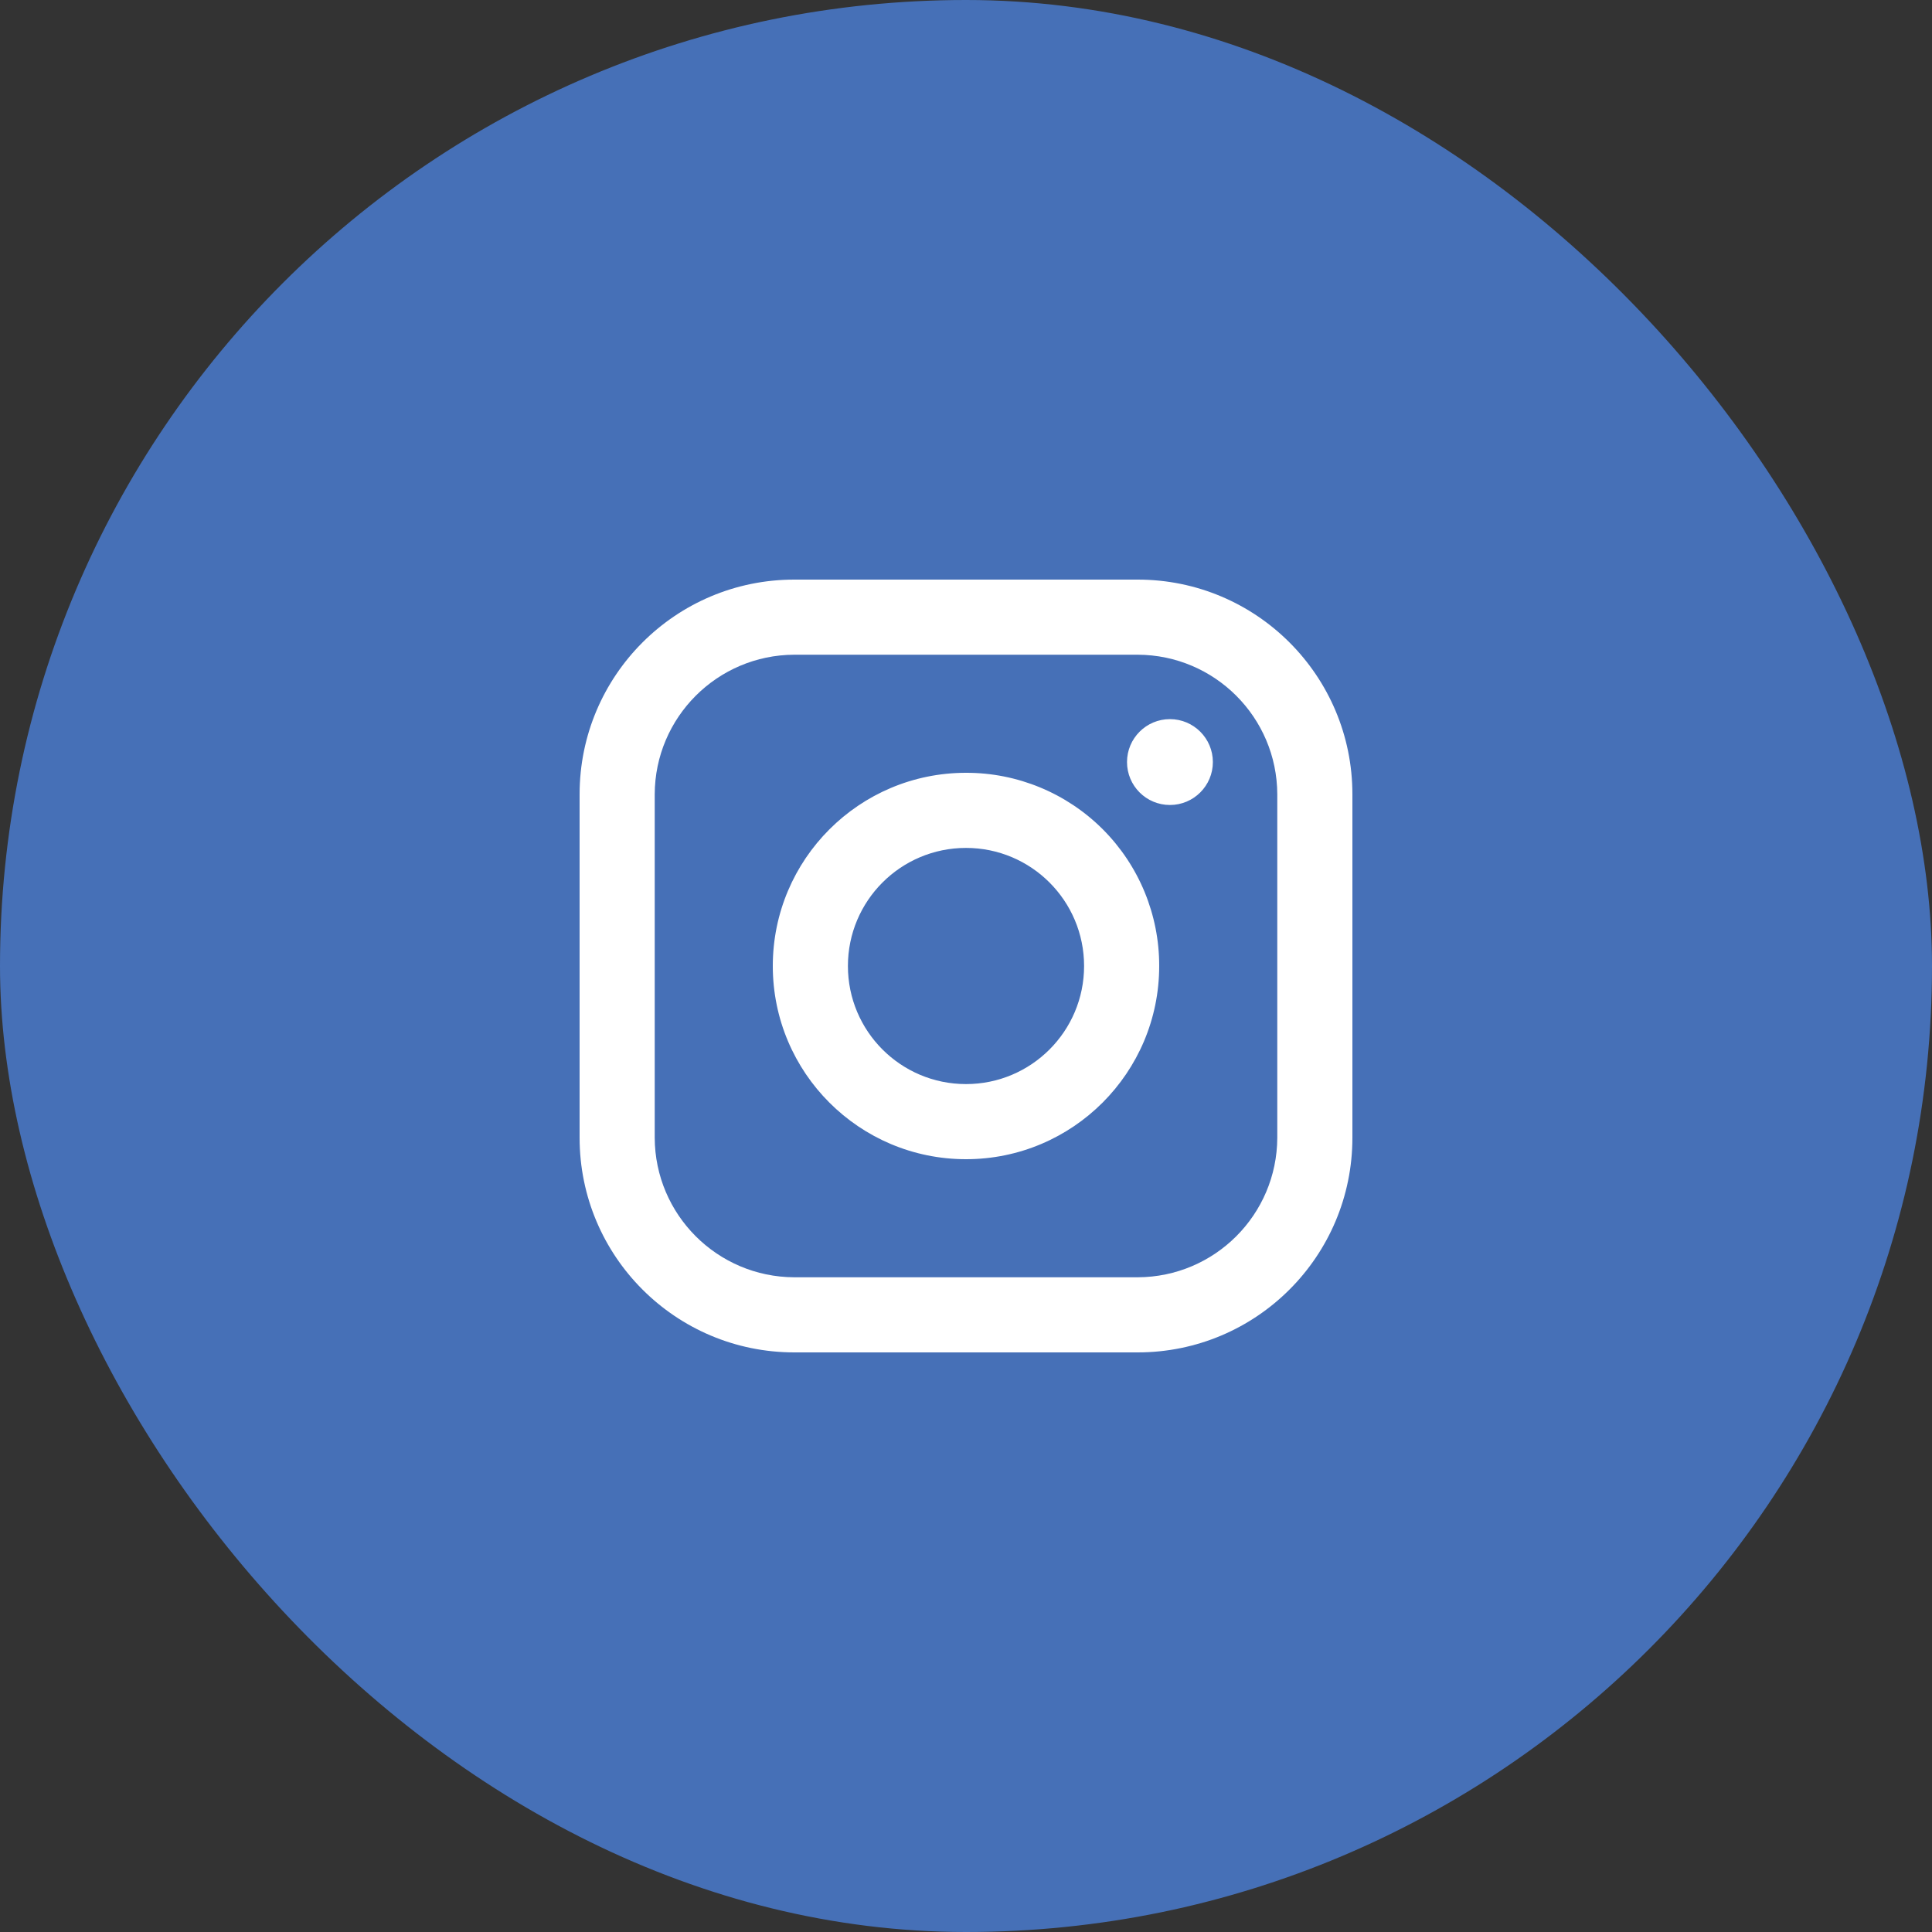
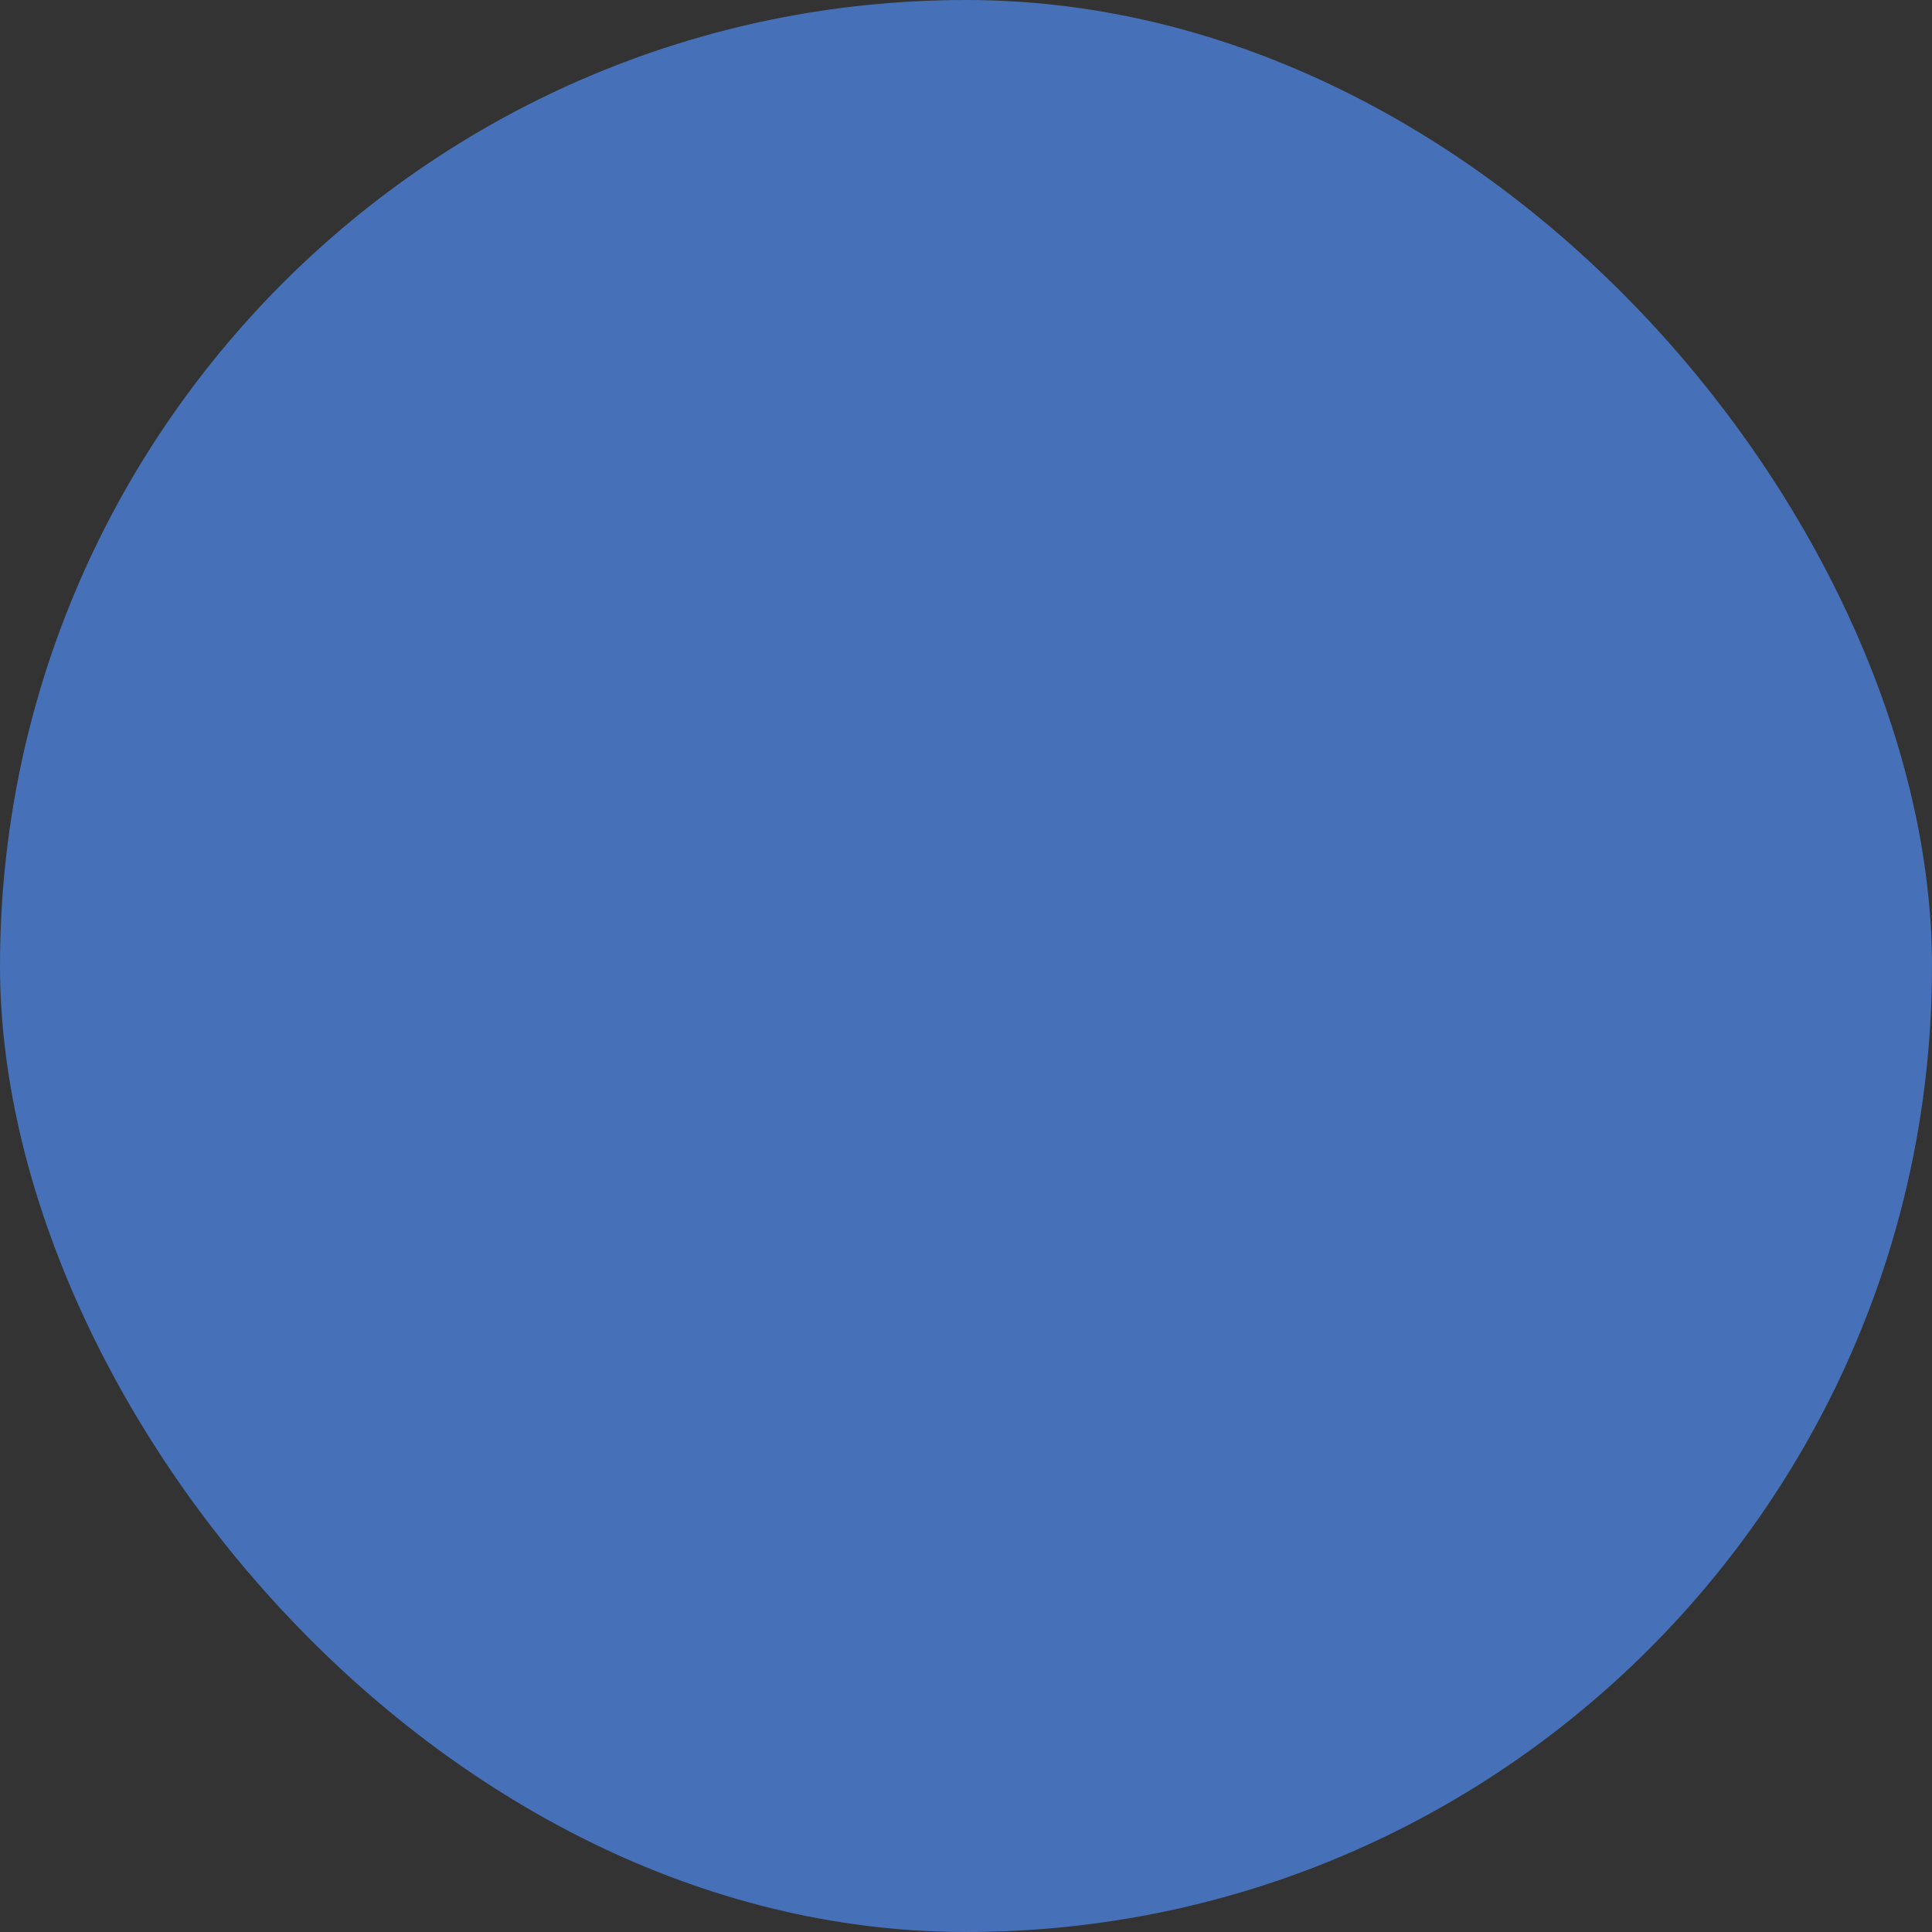
<svg xmlns="http://www.w3.org/2000/svg" width="50" height="50" viewBox="0 0 50 50" fill="none">
  <rect x="0" y="0" width="50" height="50" fill="#333333" stroke="none" />
  <rect width="50" height="50" rx="25" fill="#4670B7" />
-   <path fill-rule="evenodd" clip-rule="evenodd" d="M29.444 15H20.556C17.487 15 15 17.487 15 20.556V29.444C15 32.513 17.487 35 20.556 35H29.444C32.513 35 35 32.513 35 29.444V20.556C35 17.487 32.513 15 29.444 15ZM33.056 29.444C33.049 31.436 31.436 33.049 29.444 33.056H20.556C18.564 33.049 16.951 31.436 16.944 29.444V20.556C16.951 18.564 18.564 16.951 20.556 16.944H29.444C31.436 16.951 33.049 18.564 33.056 20.556V29.444ZM30.278 20.833C30.891 20.833 31.389 20.336 31.389 19.722C31.389 19.109 30.891 18.611 30.278 18.611C29.664 18.611 29.167 19.109 29.167 19.722C29.167 20.336 29.664 20.833 30.278 20.833ZM25 20C22.239 20 20 22.239 20 25C20 27.761 22.239 30 25 30C27.761 30 30 27.761 30 25C30.003 23.673 29.477 22.399 28.539 21.461C27.6 20.523 26.327 19.997 25 20ZM21.944 25C21.944 26.688 23.312 28.056 25 28.056C26.688 28.056 28.056 26.688 28.056 25C28.056 23.312 26.688 21.944 25 21.944C23.312 21.944 21.944 23.312 21.944 25Z" fill="white" />
</svg>